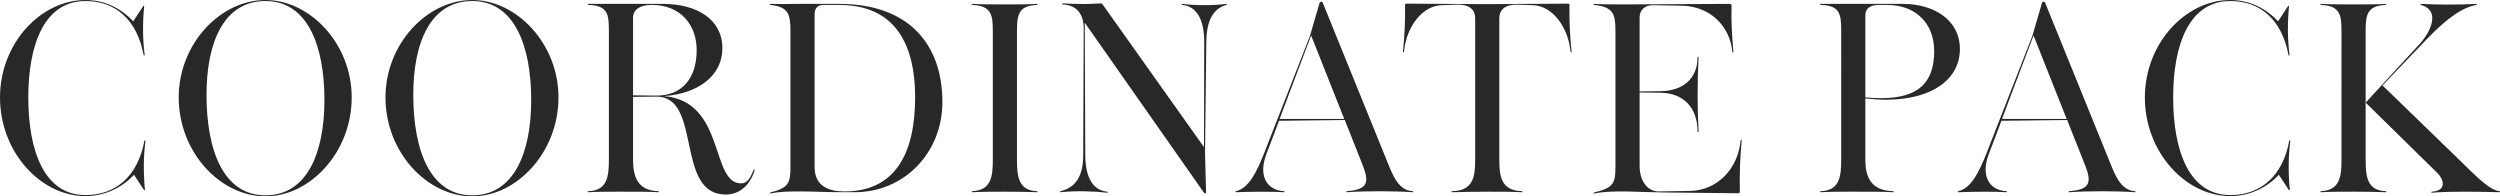
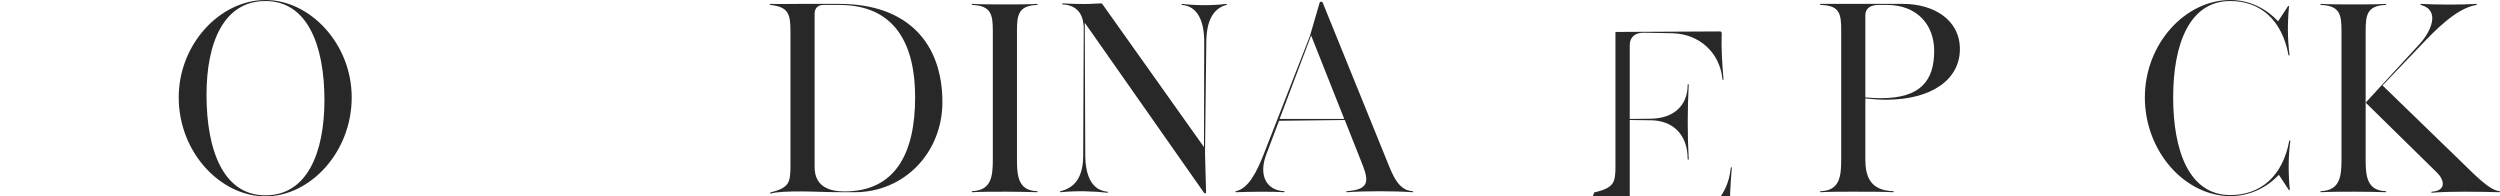
<svg xmlns="http://www.w3.org/2000/svg" id="_レイヤー_2" data-name="レイヤー 2" viewBox="0 0 615.944 48.38">
  <defs>
    <style>
      .cls-1 {
        fill: #282828;
      }
    </style>
  </defs>
  <g id="text">
    <g>
-       <path class="cls-1" d="M0,23.998C0,10.751,9.982,0,21.054,0c4.928,0,8.96,2.24,11.775,5.248l2.432-3.712c.128-.192.256-.064.256.064-.384,3.968-.384,7.935.128,11.903.064.192-.256.256-.256.064C33.789,4.928,28.478.256,21.054.256,10.942.256,6.975,10.943,6.975,23.998c0,13.247,3.968,24.062,14.079,24.062,7.552,0,12.928-4.736,14.527-13.375.063-.192.256-.128.256.064-.512,3.904-.512,7.935-.128,11.967,0,.128-.128.256-.256.064l-2.432-3.712c-2.816,3.008-6.976,5.248-11.968,5.248C9.982,48.317,0,37.437,0,23.998Z" />
      <path class="cls-1" d="M44.032,23.998c0-13.183,10.239-23.998,21.374-23.998,11.007,0,21.246,10.815,21.246,23.998,0,13.503-10.239,24.382-21.246,24.382-11.135,0-21.374-10.879-21.374-24.382ZM79.934,24.638c0-13.503-4.224-24.382-14.527-24.382-10.367,0-14.527,10.367-14.527,23.102,0,13.695,4.16,24.766,14.527,24.766,10.304,0,14.527-10.559,14.527-23.486Z" />
-       <path class="cls-1" d="M94.976,23.998c0-13.183,10.239-23.998,21.374-23.998,11.007,0,21.246,10.815,21.246,23.998,0,13.503-10.239,24.382-21.246,24.382-11.135,0-21.374-10.879-21.374-24.382ZM130.877,24.638c0-13.503-4.224-24.382-14.527-24.382-10.367,0-14.527,10.367-14.527,23.102,0,13.695,4.16,24.766,14.527,24.766,10.304,0,14.527-10.559,14.527-23.486Z" />
-       <path class="cls-1" d="M161.661,23.806l-5.695.064v15.487c0,3.968,1.024,7.615,6.208,7.743.191,0,.191.256,0,.256-1.856-.128-5.632-.128-9.536-.128-2.432,0-5.247,0-7.679.128-.192,0-.192-.256,0-.256,4.735-.128,5.056-3.776,5.056-7.743V7.615c0-4.096-.257-6.272-5.056-6.4-.192,0-.192-.256,0-.256h18.366c8.447,0,14.655,3.84,14.655,10.943,0,6.784-6.016,11.199-14.399,11.775,15.231,1.28,11.392,21.502,19.007,21.502,1.344,0,2.176-.96,3.072-3.328.063-.192.319-.064.256.128-1.345,4.288-4.288,5.952-7.104,5.952-12.607,0-5.696-24.254-17.151-24.126ZM171.645,12.351c0-6.208-3.968-11.135-11.007-11.135h-.192c-2.752,0-4.479,1.152-4.479,3.136v19.135l5.695.064c6.271.064,9.983-4.16,9.983-11.199Z" />
      <path class="cls-1" d="M189.823,47.421c4.479-1.152,4.928-2.304,4.928-6.4V7.871c0-4.416-.448-6.144-4.928-6.656-.256,0-.256-.256,0-.256,2.048.064,4.543,0,7.167,0h9.791c17.087,0,25.406,9.919,25.406,24.19,0,12.479-9.407,22.206-21.566,22.206h-2.815c-4.991,0-7.359-.192-10.367-.192-3.264,0-5.76.064-7.552.512-.191.064-.256-.192-.063-.256ZM225.469,23.934c0-12.543-4.608-22.718-18.688-22.718h-3.903c-1.6,0-2.176,1.024-2.176,2.24v37.693c0,4.928,3.775,6.016,7.359,6.016,12.415,0,17.407-9.215,17.407-23.23Z" />
      <path class="cls-1" d="M239.551,47.101c4.735-.192,5.056-3.776,5.056-7.743V7.679c0-3.968-.32-6.271-5.056-6.464-.192,0-.192-.256,0-.256,2.367.128,5.312.128,8.319.128s5.375,0,7.615-.128c.192,0,.192.256,0,.256-4.607.192-4.928,2.496-4.928,6.464v31.678c0,3.968.32,7.615,4.928,7.743.192,0,.192.256,0,.256-2.304-.064-4.607-.128-7.615-.128s-5.888,0-8.319.128c-.192,0-.192-.256,0-.256Z" />
      <path class="cls-1" d="M261.31,47.101c3.584-.896,5.568-3.52,5.568-8.895l.128-31.102c0-3.648-1.664-5.824-5.184-6.016-.192,0-.192-.256,0-.256,2.048.128,5.823.192,6.591.128l2.88-.128c.128,0,.256.064.32.192l24.958,35.133h.064l.063-25.79c0-5.44-1.792-8.831-5.439-9.151-.192,0-.192-.256,0-.256,3.071.384,7.359.448,10.879,0,.192,0,.192.256,0,.256-3.199.896-4.863,3.776-4.928,9.087l-.319,27.326.256,9.663c0,.384-.256.512-.512.192l-29.311-41.789h-.063l.128,32.446c0,5.44,1.792,8.767,5.439,9.087.192,0,.192.256,0,.256-3.264-.384-7.743-.512-11.52-.128-.191,0-.191-.256,0-.256Z" />
      <path class="cls-1" d="M304.51,47.101c3.136-.704,5.119-4.736,6.911-9.279l11.327-28.99,2.368-8.127c.128-.384.64-.384.768-.064l15.871,39.101c1.344,3.328,2.752,7.167,6.271,7.359.192,0,.192.256,0,.256-4.672-.32-11.647-.32-16.19,0-.192,0-.192-.256,0-.256,5.184-.384,5.567-2.176,3.903-6.4l-4.415-11.135-16.191.192-3.136,8.255c-2.048,5.376.192,8.895,4.352,9.087.192,0,.192.256,0,.256-2.88-.192-8.447-.128-11.839,0-.192,0-.192-.256,0-.256ZM315.261,29.31h15.935l-8.127-20.479h-.064l-7.743,20.479Z" />
-       <path class="cls-1" d="M357.757,47.101c5.312-.064,5.695-3.776,5.695-7.743V4.48c0-2.048-1.408-3.392-4.352-3.328l-3.968.128c-4.479.128-8.575,4.992-9.216,11.391,0,.32-.319.256-.256,0,.384-3.712.576-7.424.513-11.455,0-.192.128-.32.384-.32l19.902.128,19.902-.128c.192,0,.32.064.32.256-.064,4.096.128,7.807.512,11.519.064.32-.256.384-.256,0-.64-6.4-4.735-11.263-9.216-11.391l-3.967-.128c-2.944-.064-4.353,1.28-4.353,3.328v34.877c0,3.968.385,7.615,5.568,7.743.191,0,.191.256,0,.256-2.496-.128-4.992-.128-8.256-.128s-6.335.064-8.959.128c-.192,0-.192-.256,0-.256Z" />
-       <path class="cls-1" d="M392.765,47.421c4.8-1.152,5.248-2.304,5.248-6.4V7.871c0-4.416-.448-6.144-5.248-6.656-.256,0-.256-.256,0-.256,2.112.128,4.928.128,7.68.128l25.726-.128c.256,0,.448.128.448.448-.128,3.968.128,7.679.448,11.327.063.256-.256.256-.256,0-.641-6.528-5.696-11.199-12.415-11.327l-6.912-.128c-2.111-.064-3.52,1.024-3.52,3.072v18.175l5.184-.064c5.504-.064,9.087-3.136,9.087-8.319,0-.256.257-.256.257,0-.32,6.336-.32,12.287,0,18.239,0,.256-.257.256-.257,0,0-5.952-3.583-9.471-9.087-9.535l-5.184-.064v18.111c0,3.648,1.92,6.335,4.8,6.271l7.68-.128c6.655-.128,11.774-5.44,12.415-12.479,0-.192.256-.192.256,0-.384,4.288-.576,8.383-.448,12.671,0,.256-.192.384-.448.384l-17.854-.192c-3.199-.064-6.464-.128-9.663-.256-3.456,0-5.888.064-7.871.512-.192.064-.257-.192-.064-.256Z" />
+       <path class="cls-1" d="M392.765,47.421c4.8-1.152,5.248-2.304,5.248-6.4V7.871l25.726-.128c.256,0,.448.128.448.448-.128,3.968.128,7.679.448,11.327.063.256-.256.256-.256,0-.641-6.528-5.696-11.199-12.415-11.327l-6.912-.128c-2.111-.064-3.52,1.024-3.52,3.072v18.175l5.184-.064c5.504-.064,9.087-3.136,9.087-8.319,0-.256.257-.256.257,0-.32,6.336-.32,12.287,0,18.239,0,.256-.257.256-.257,0,0-5.952-3.583-9.471-9.087-9.535l-5.184-.064v18.111c0,3.648,1.92,6.335,4.8,6.271l7.68-.128c6.655-.128,11.774-5.44,12.415-12.479,0-.192.256-.192.256,0-.384,4.288-.576,8.383-.448,12.671,0,.256-.192.384-.448.384l-17.854-.192c-3.199-.064-6.464-.128-9.663-.256-3.456,0-5.888.064-7.871.512-.192.064-.257-.192-.064-.256Z" />
      <path class="cls-1" d="M448.573,47.101c4.735-.128,5.056-3.776,5.056-7.743V7.615c0-4.096-.257-6.272-5.056-6.4-.192,0-.192-.256,0-.256h20.286c7.552,0,14.015,3.904,14.015,11.135,0,7.423-6.847,12.479-18.238,12.479-1.6,0-3.264-.128-5.056-.32v15.103c0,3.968,1.152,7.615,6.848,7.743.191,0,.191.256,0,.256-2.688-.128-6.016-.128-10.176-.128-2.432,0-5.247,0-7.679.128-.192,0-.192-.256,0-.256ZM463.42,24.19c9.791,0,13.119-4.352,13.119-11.647,0-6.464-4.224-11.327-11.647-11.327h-2.111c-1.984,0-3.2.896-3.2,2.496v20.287c1.408.128,2.688.192,3.84.192Z" />
-       <path class="cls-1" d="M482.492,47.101c3.136-.704,5.119-4.736,6.911-9.279l11.327-28.99,2.368-8.127c.128-.384.64-.384.768-.064l15.871,39.101c1.344,3.328,2.752,7.167,6.271,7.359.192,0,.192.256,0,.256-4.672-.32-11.647-.32-16.19,0-.192,0-.192-.256,0-.256,5.184-.384,5.567-2.176,3.903-6.4l-4.415-11.135-16.191.192-3.136,8.255c-2.048,5.376.192,8.895,4.352,9.087.192,0,.192.256,0,.256-2.88-.192-8.447-.128-11.839,0-.192,0-.192-.256,0-.256ZM493.243,29.31h15.935l-8.127-20.479h-.064l-7.743,20.479Z" />
      <path class="cls-1" d="M528.444,23.998c0-13.247,9.982-23.998,21.054-23.998,4.928,0,8.96,2.24,11.775,5.248l2.432-3.712c.128-.192.256-.064.256.064-.384,3.968-.384,7.935.129,11.903.063.192-.257.256-.257.064-1.6-8.639-6.911-13.311-14.335-13.311-10.111,0-14.078,10.687-14.078,23.742,0,13.247,3.967,24.062,14.078,24.062,7.552,0,12.928-4.736,14.527-13.375.064-.192.256-.128.256.064-.512,3.904-.512,7.935-.128,11.967,0,.128-.128.256-.256.064l-2.432-3.712c-2.816,3.008-6.976,5.248-11.968,5.248-11.071,0-21.054-10.879-21.054-24.318Z" />
      <path class="cls-1" d="M571.836,47.101c4.735-.192,5.056-3.776,5.056-7.743V7.679c0-3.968-.32-6.271-5.056-6.464-.192,0-.192-.256,0-.256,2.367.128,5.312.128,8.319.128s5.375,0,7.615-.128c.192,0,.192.256,0,.256-4.607.192-4.928,2.496-4.928,6.464v31.678c0,3.968.32,7.615,4.928,7.743.192,0,.192.256,0,.256-2.304-.064-4.607-.128-7.615-.128s-5.888,0-8.319.128c-.192,0-.192-.256,0-.256ZM599.161,47.229c3.712-.256,3.008-3.008,1.28-4.672l-17.471-17.151c-.063-.064-.063-.192,0-.256l13.184-14.335c2.751-3.008,5.184-8.255.319-9.599-.191,0-.191-.256,0-.256,3.647.192,9.344.256,13.631,0,.192,0,.192.256,0,.256-5.056.832-10.495,6.656-13.503,9.791l-9.599,10.047,18.814,18.239c4.031,3.904,7.487,7.551,9.983,7.807.191,0,.191.256,0,.256-2.24-.064-5.76-.128-8.704-.128-2.751,0-5.695.064-7.936.256-.191,0-.191-.256,0-.256Z" />
    </g>
  </g>
</svg>